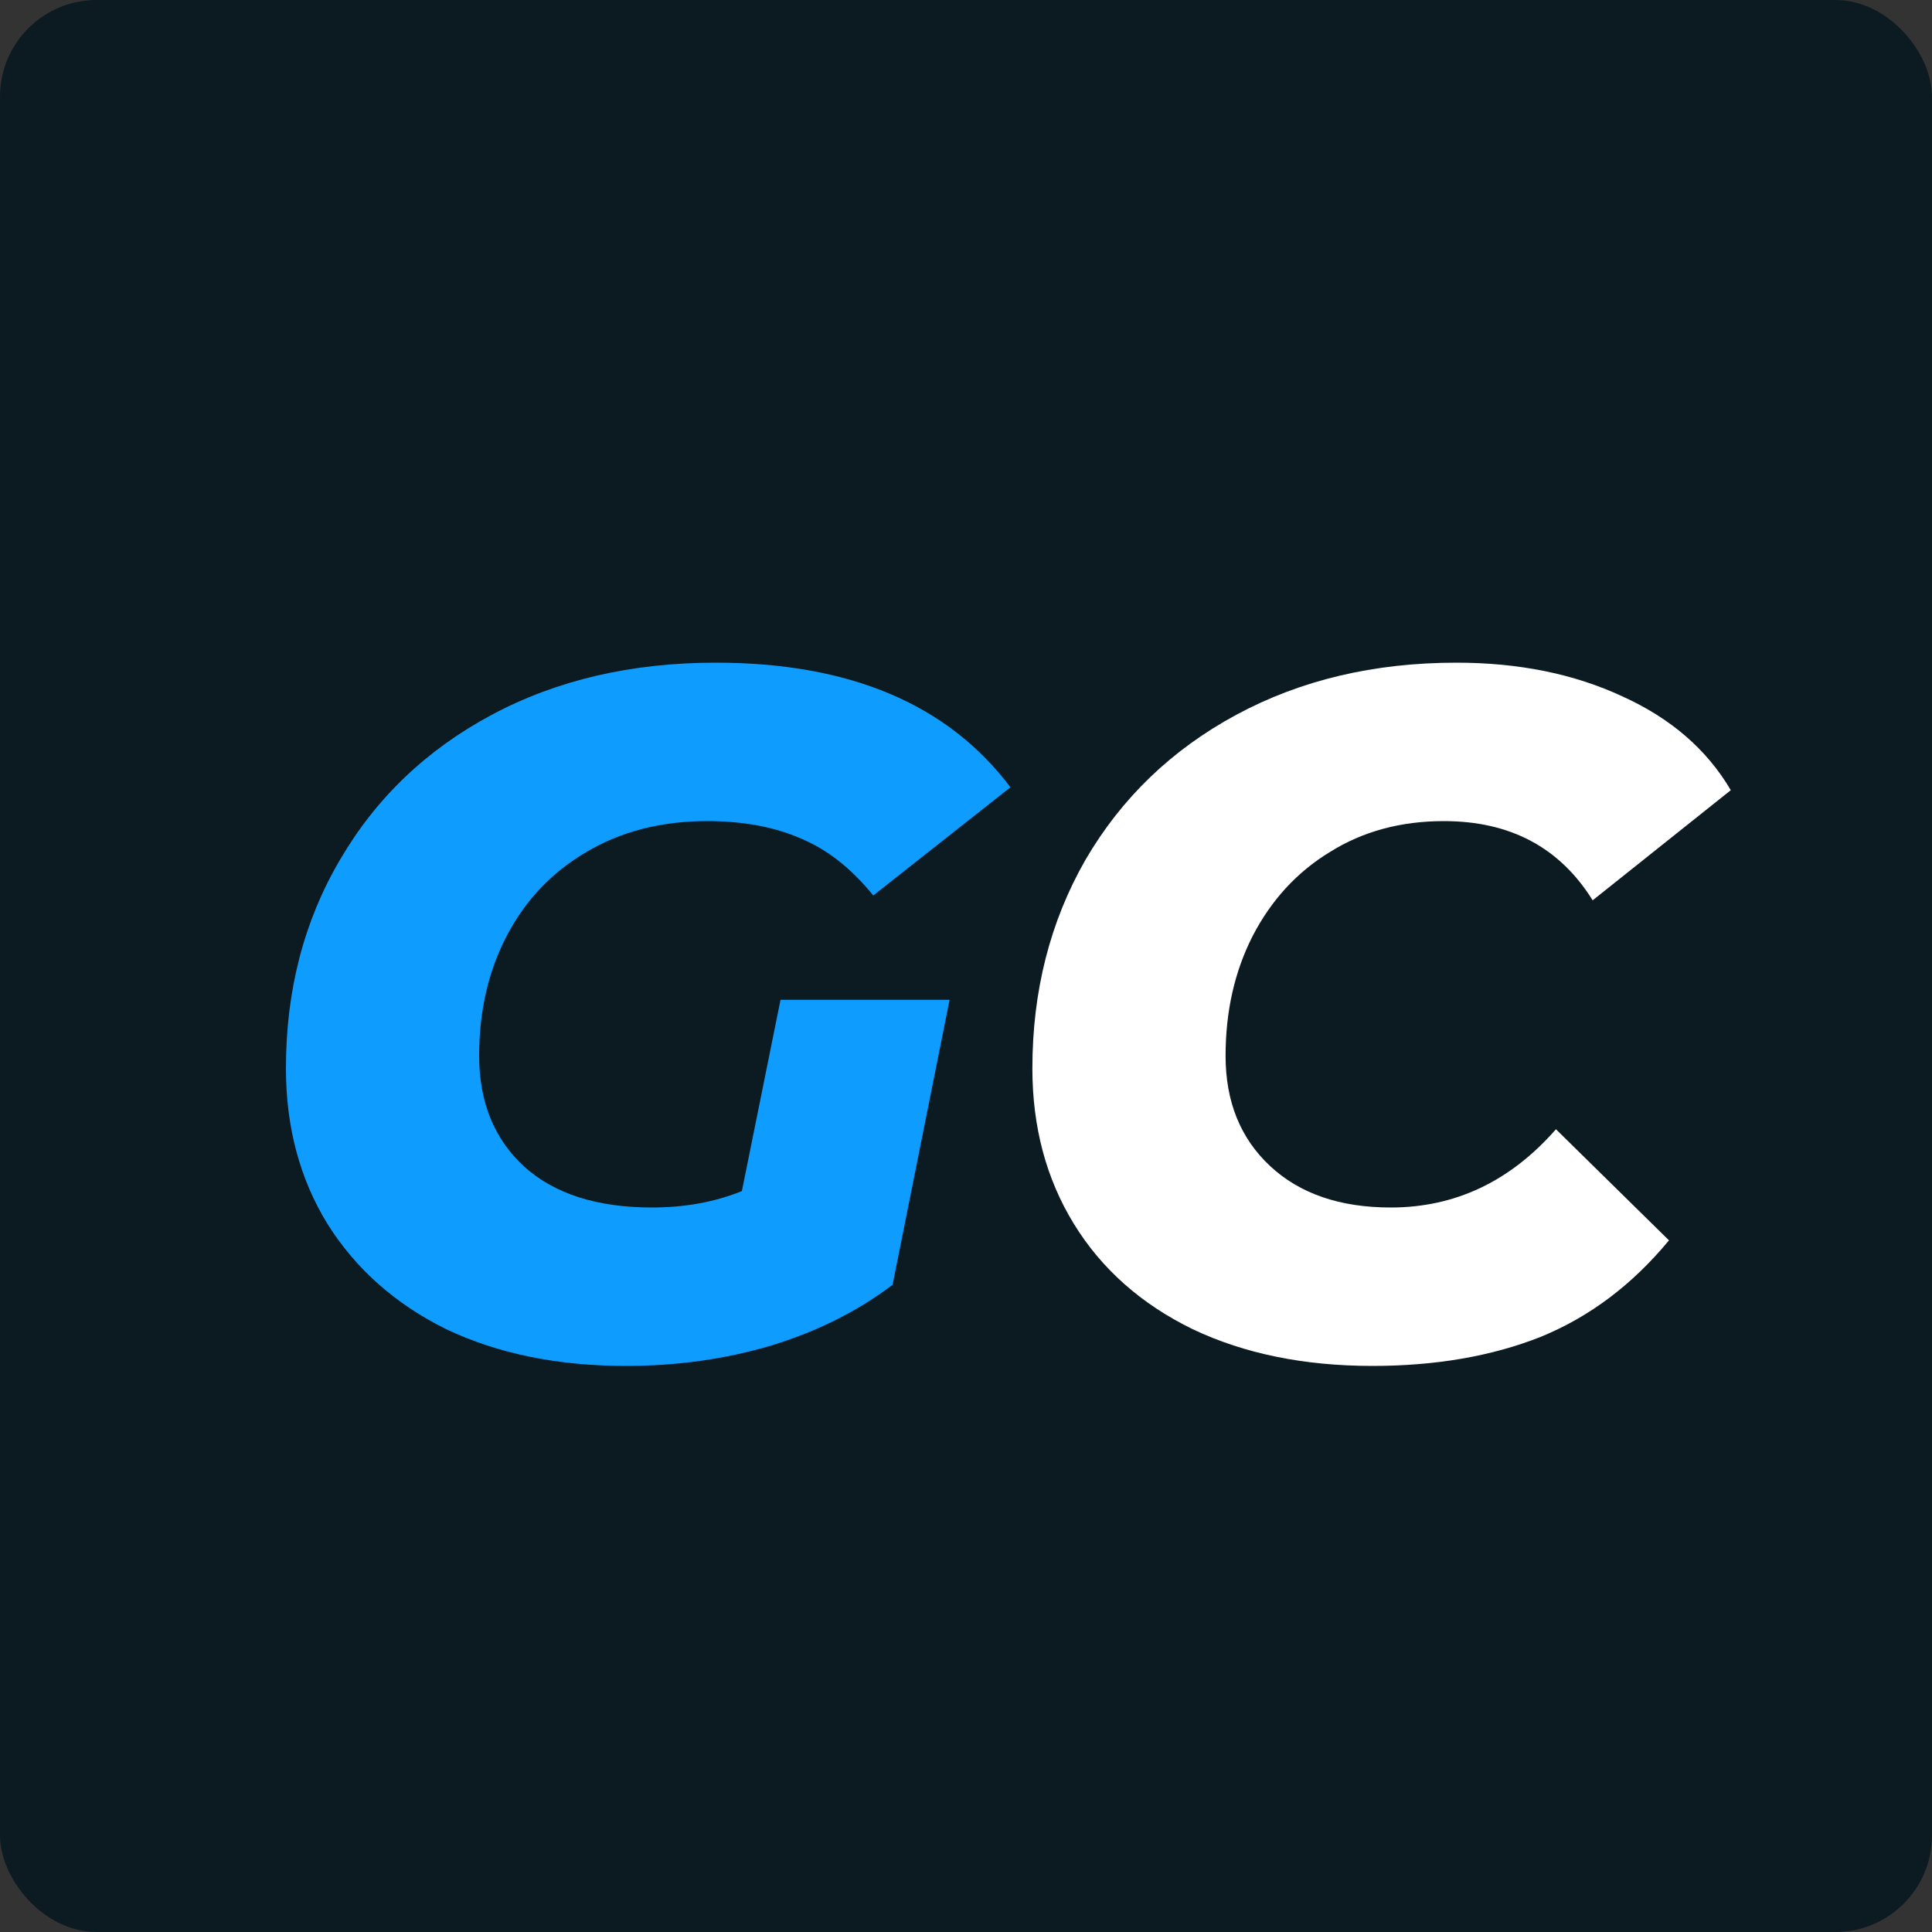
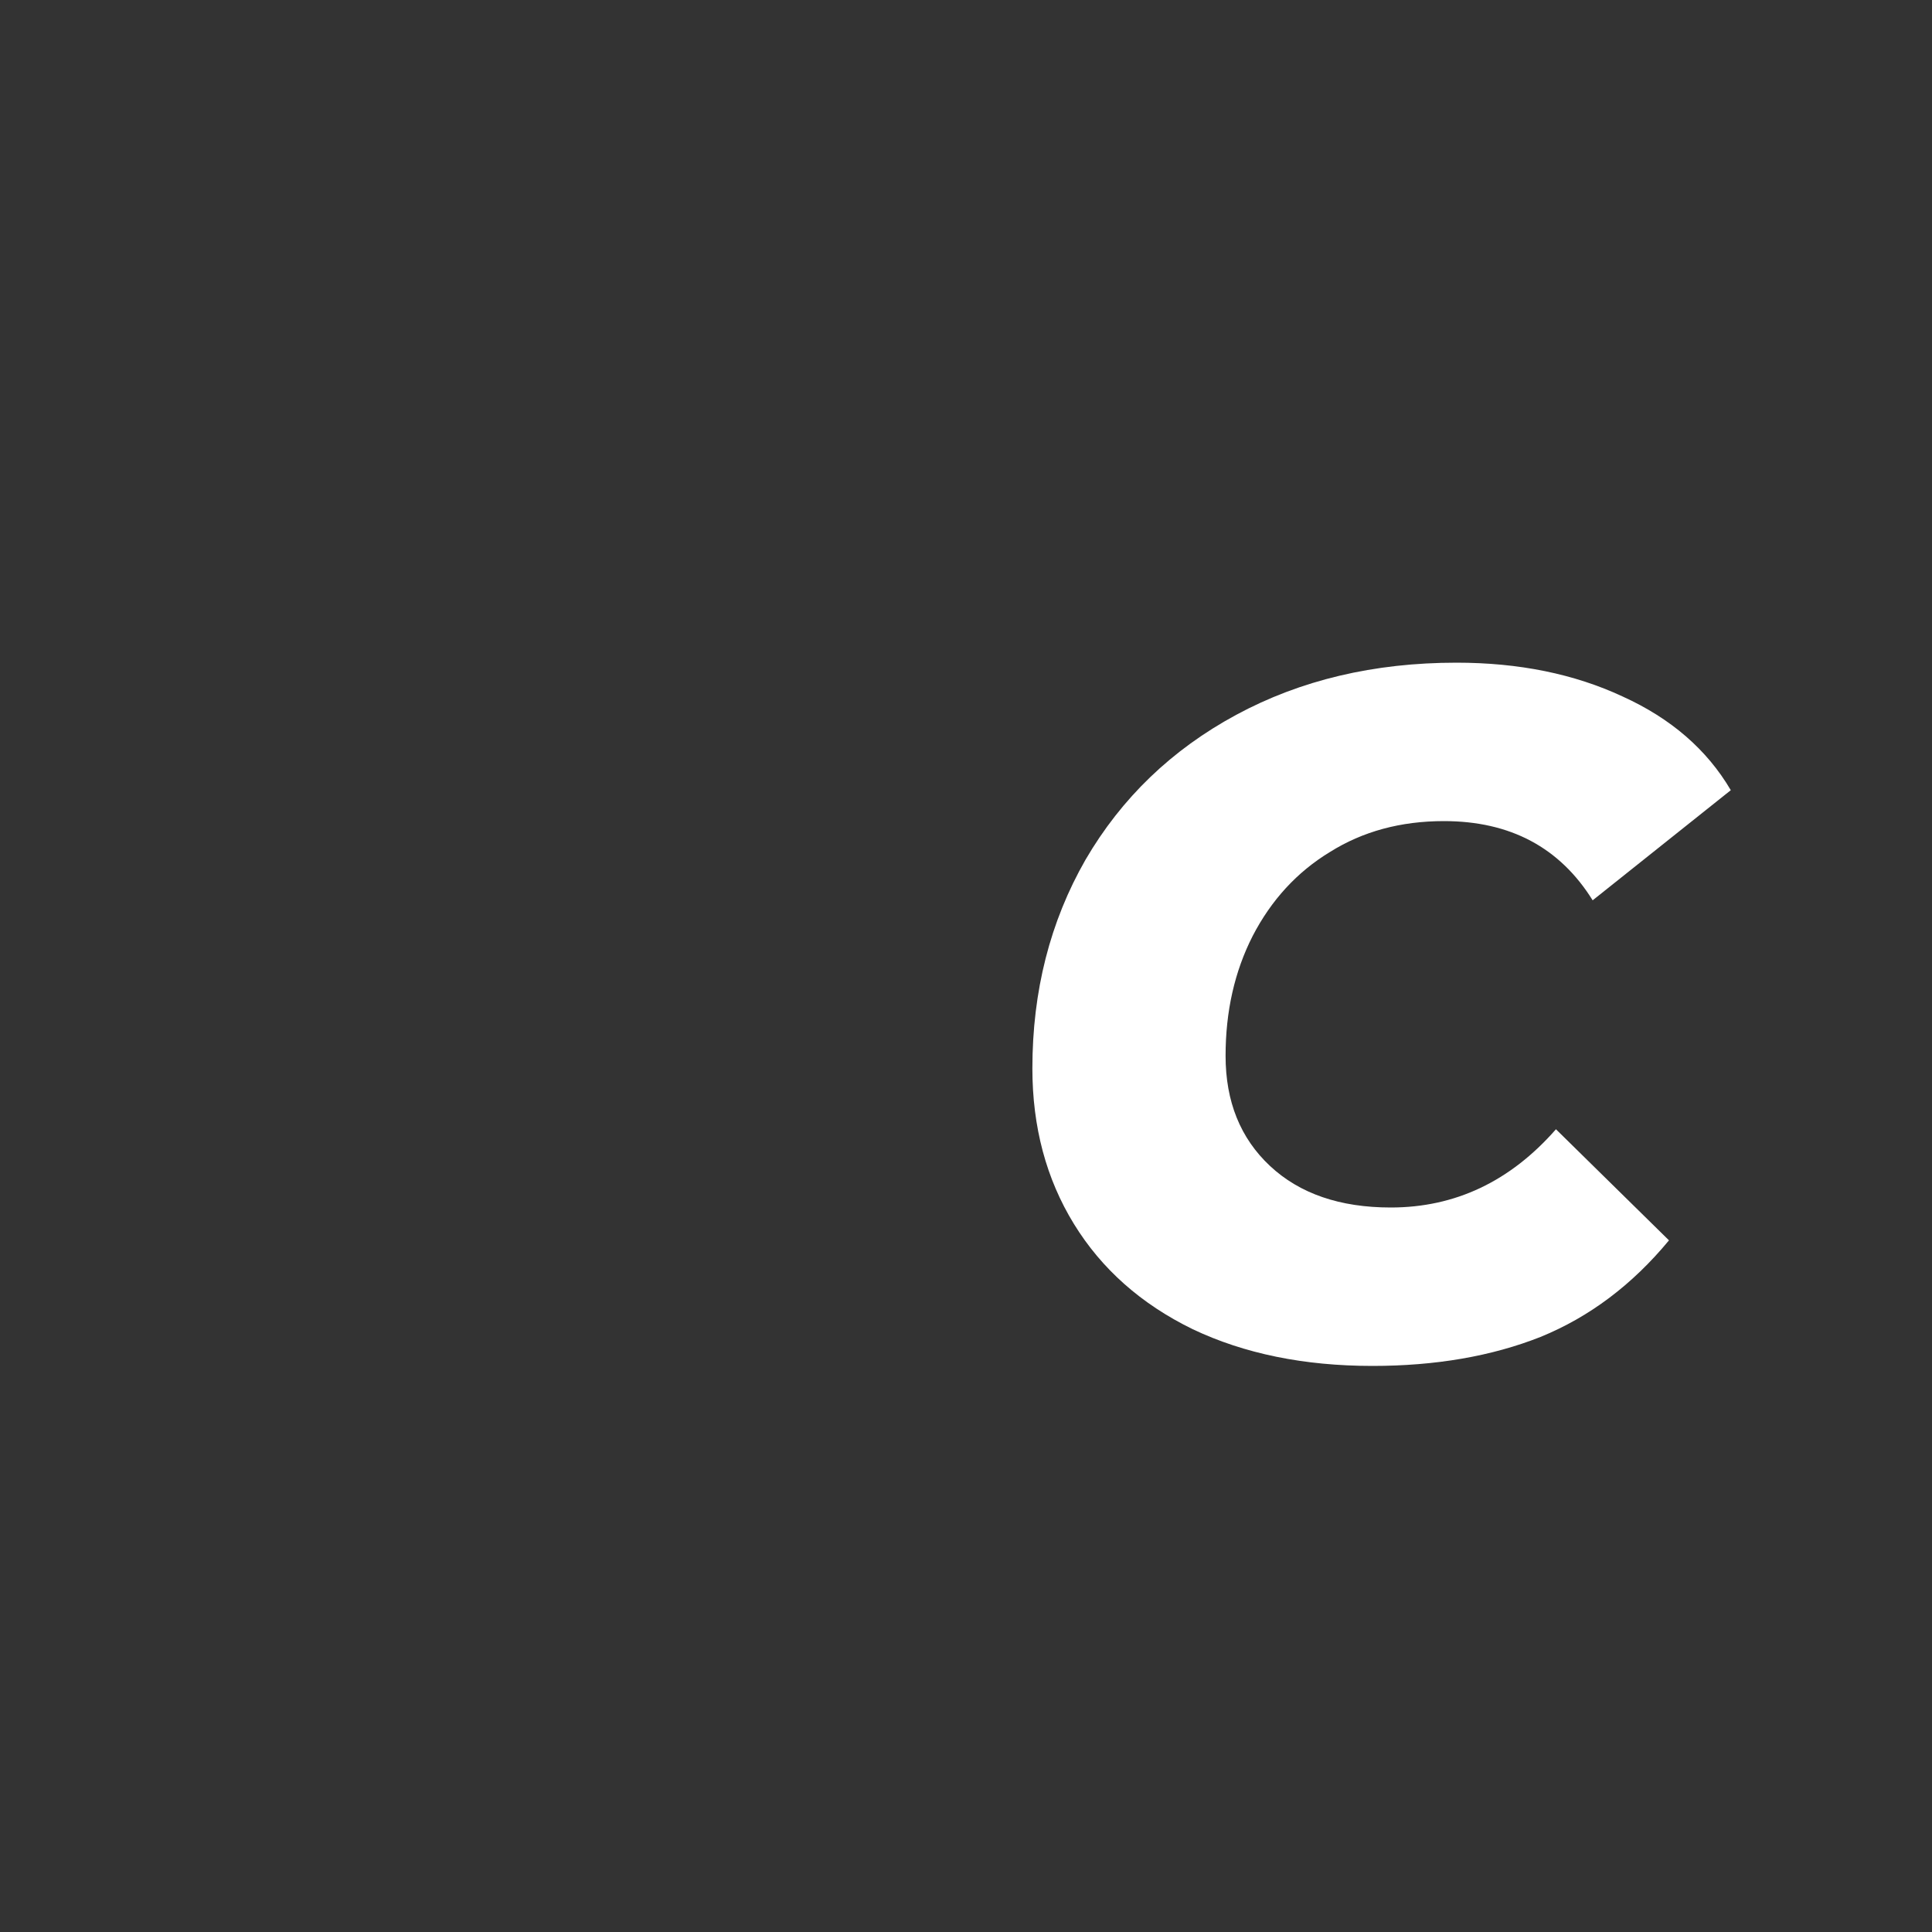
<svg xmlns="http://www.w3.org/2000/svg" width="120" height="120" viewBox="0 0 120 120" fill="none">
  <rect x="0" y="0" width="120" height="120" fill="#333333" stroke="none" />
-   <rect width="120" height="120" rx="6" fill="#0C1B22" />
-   <path d="M48.48 62.1H58.98L55.44 79.8C53.28 81.44 50.76 82.7 47.88 83.58C45.04 84.42 42.04 84.84 38.88 84.84C34.64 84.84 30.92 84.08 27.72 82.56C24.56 81 22.1 78.82 20.34 76.02C18.62 73.22 17.76 70 17.76 66.36C17.76 61.52 18.88 57.2 21.12 53.4C23.36 49.56 26.5 46.56 30.54 44.4C34.58 42.24 39.22 41.16 44.46 41.16C52.78 41.16 58.88 43.74 62.76 48.9L54.24 55.62C52.88 53.94 51.38 52.76 49.74 52.08C48.1 51.36 46.16 51 43.92 51C41.08 51 38.58 51.64 36.42 52.92C34.3 54.16 32.66 55.88 31.5 58.08C30.34 60.28 29.76 62.78 29.76 65.58C29.76 68.46 30.7 70.76 32.58 72.48C34.46 74.16 37.1 75 40.5 75C42.54 75 44.4 74.66 46.08 73.98L48.48 62.1Z" fill="#0E9DFF" />
  <path d="M85.243 84.84C81.003 84.84 77.283 84.08 74.083 82.56C70.883 81 68.423 78.82 66.703 76.02C64.983 73.22 64.123 70 64.123 66.36C64.123 61.56 65.223 57.24 67.423 53.4C69.663 49.56 72.783 46.56 76.783 44.4C80.783 42.24 85.343 41.16 90.463 41.16C94.343 41.16 97.783 41.86 100.783 43.26C103.783 44.62 106.023 46.56 107.503 49.08L98.923 55.92C96.883 52.64 93.803 51 89.683 51C87.003 51 84.643 51.64 82.603 52.92C80.563 54.16 78.963 55.9 77.803 58.14C76.683 60.34 76.123 62.82 76.123 65.58C76.123 68.42 77.043 70.7 78.883 72.42C80.723 74.14 83.223 75 86.383 75C90.383 75 93.803 73.38 96.643 70.14L103.663 77.04C101.383 79.8 98.723 81.8 95.683 83.04C92.643 84.24 89.163 84.84 85.243 84.84Z" fill="white" />
</svg>